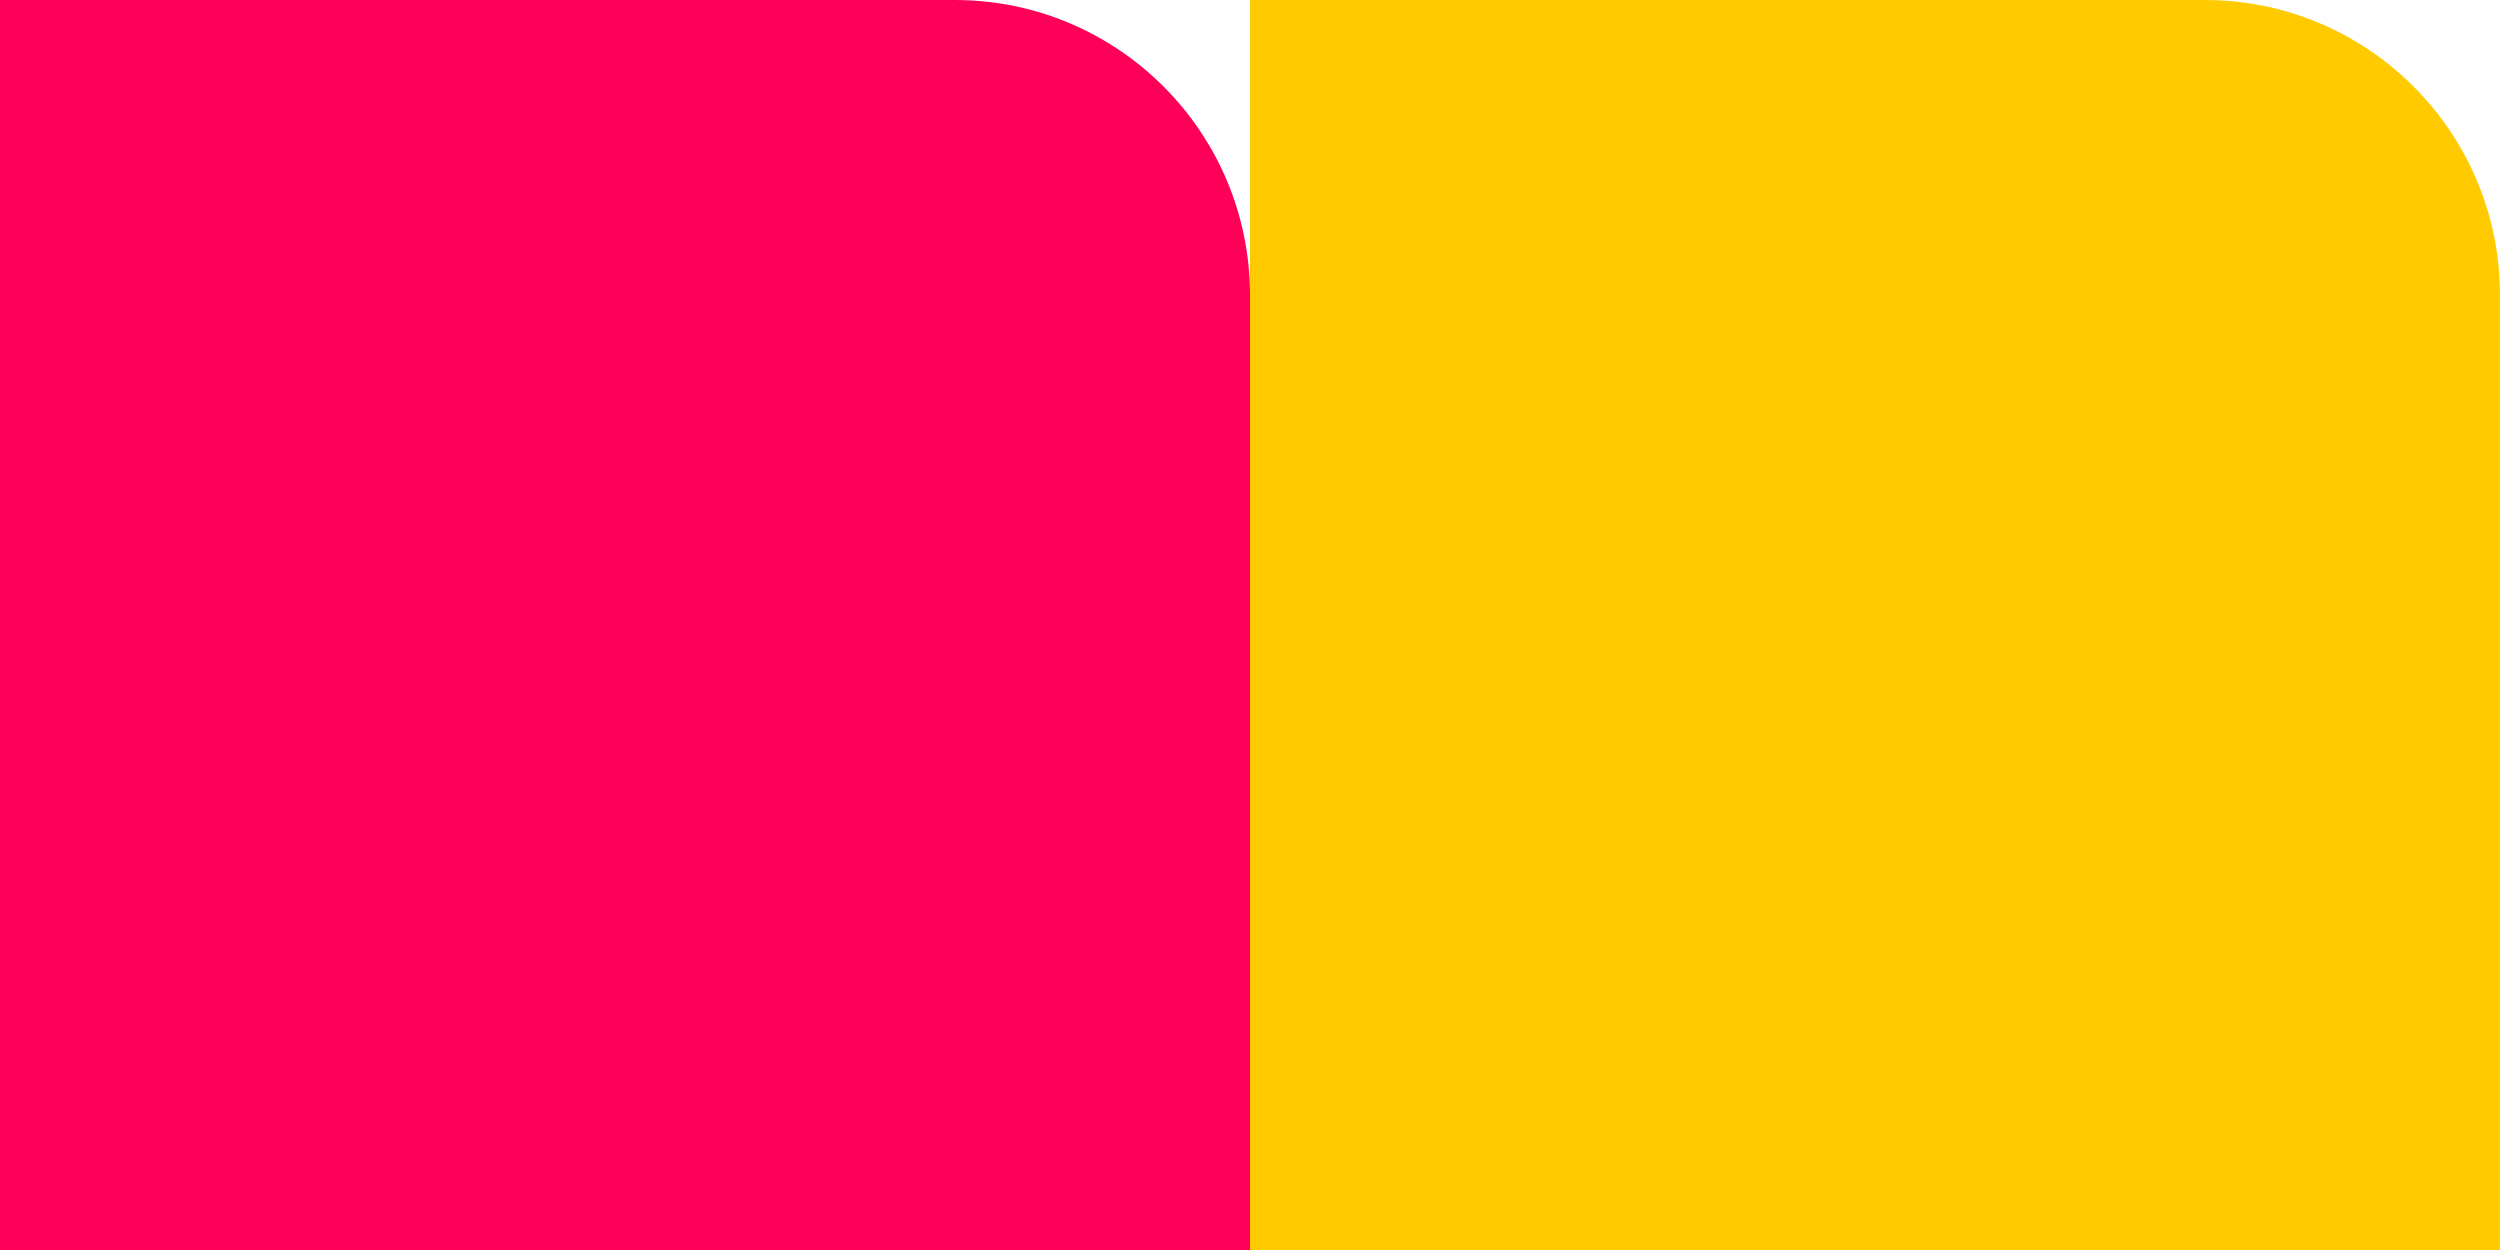
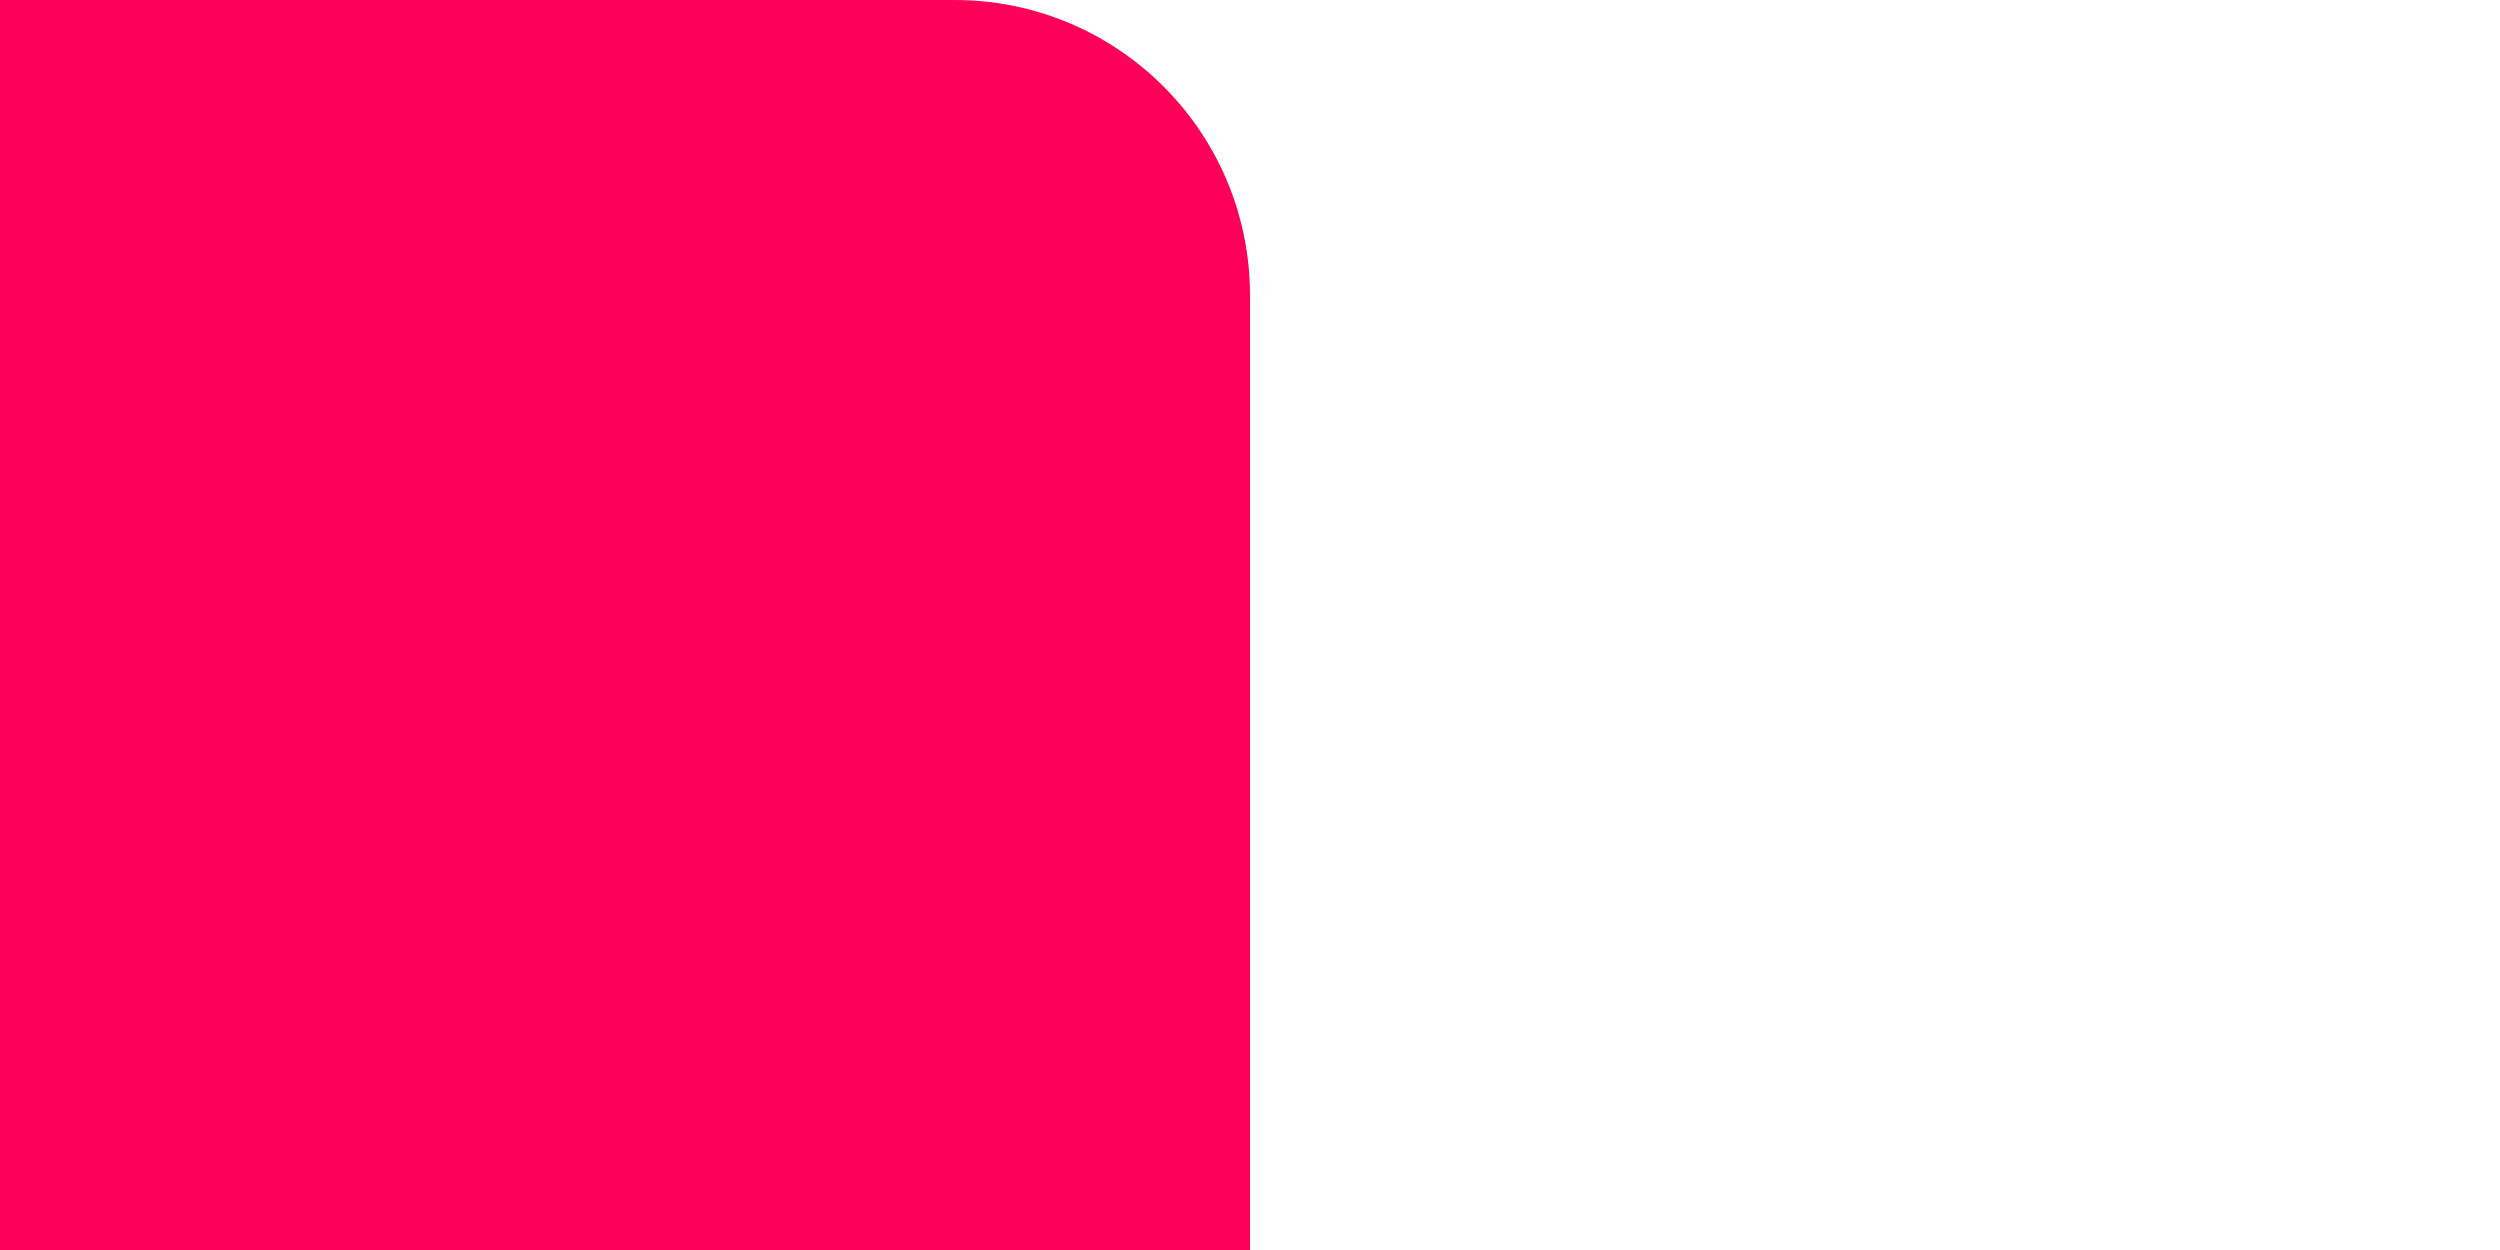
<svg xmlns="http://www.w3.org/2000/svg" width="508" height="254" viewBox="0 0 508 254" fill="none">
  <path d="M0 0L194 0C227.137 0 254 26.863 254 60L254 254L0 254L0 0Z" fill="#FF0059" />
-   <path d="M254 0L448 0C481.137 0 508 26.863 508 60L508 254L254 254L254 0Z" fill="#FFCA00" />
</svg>